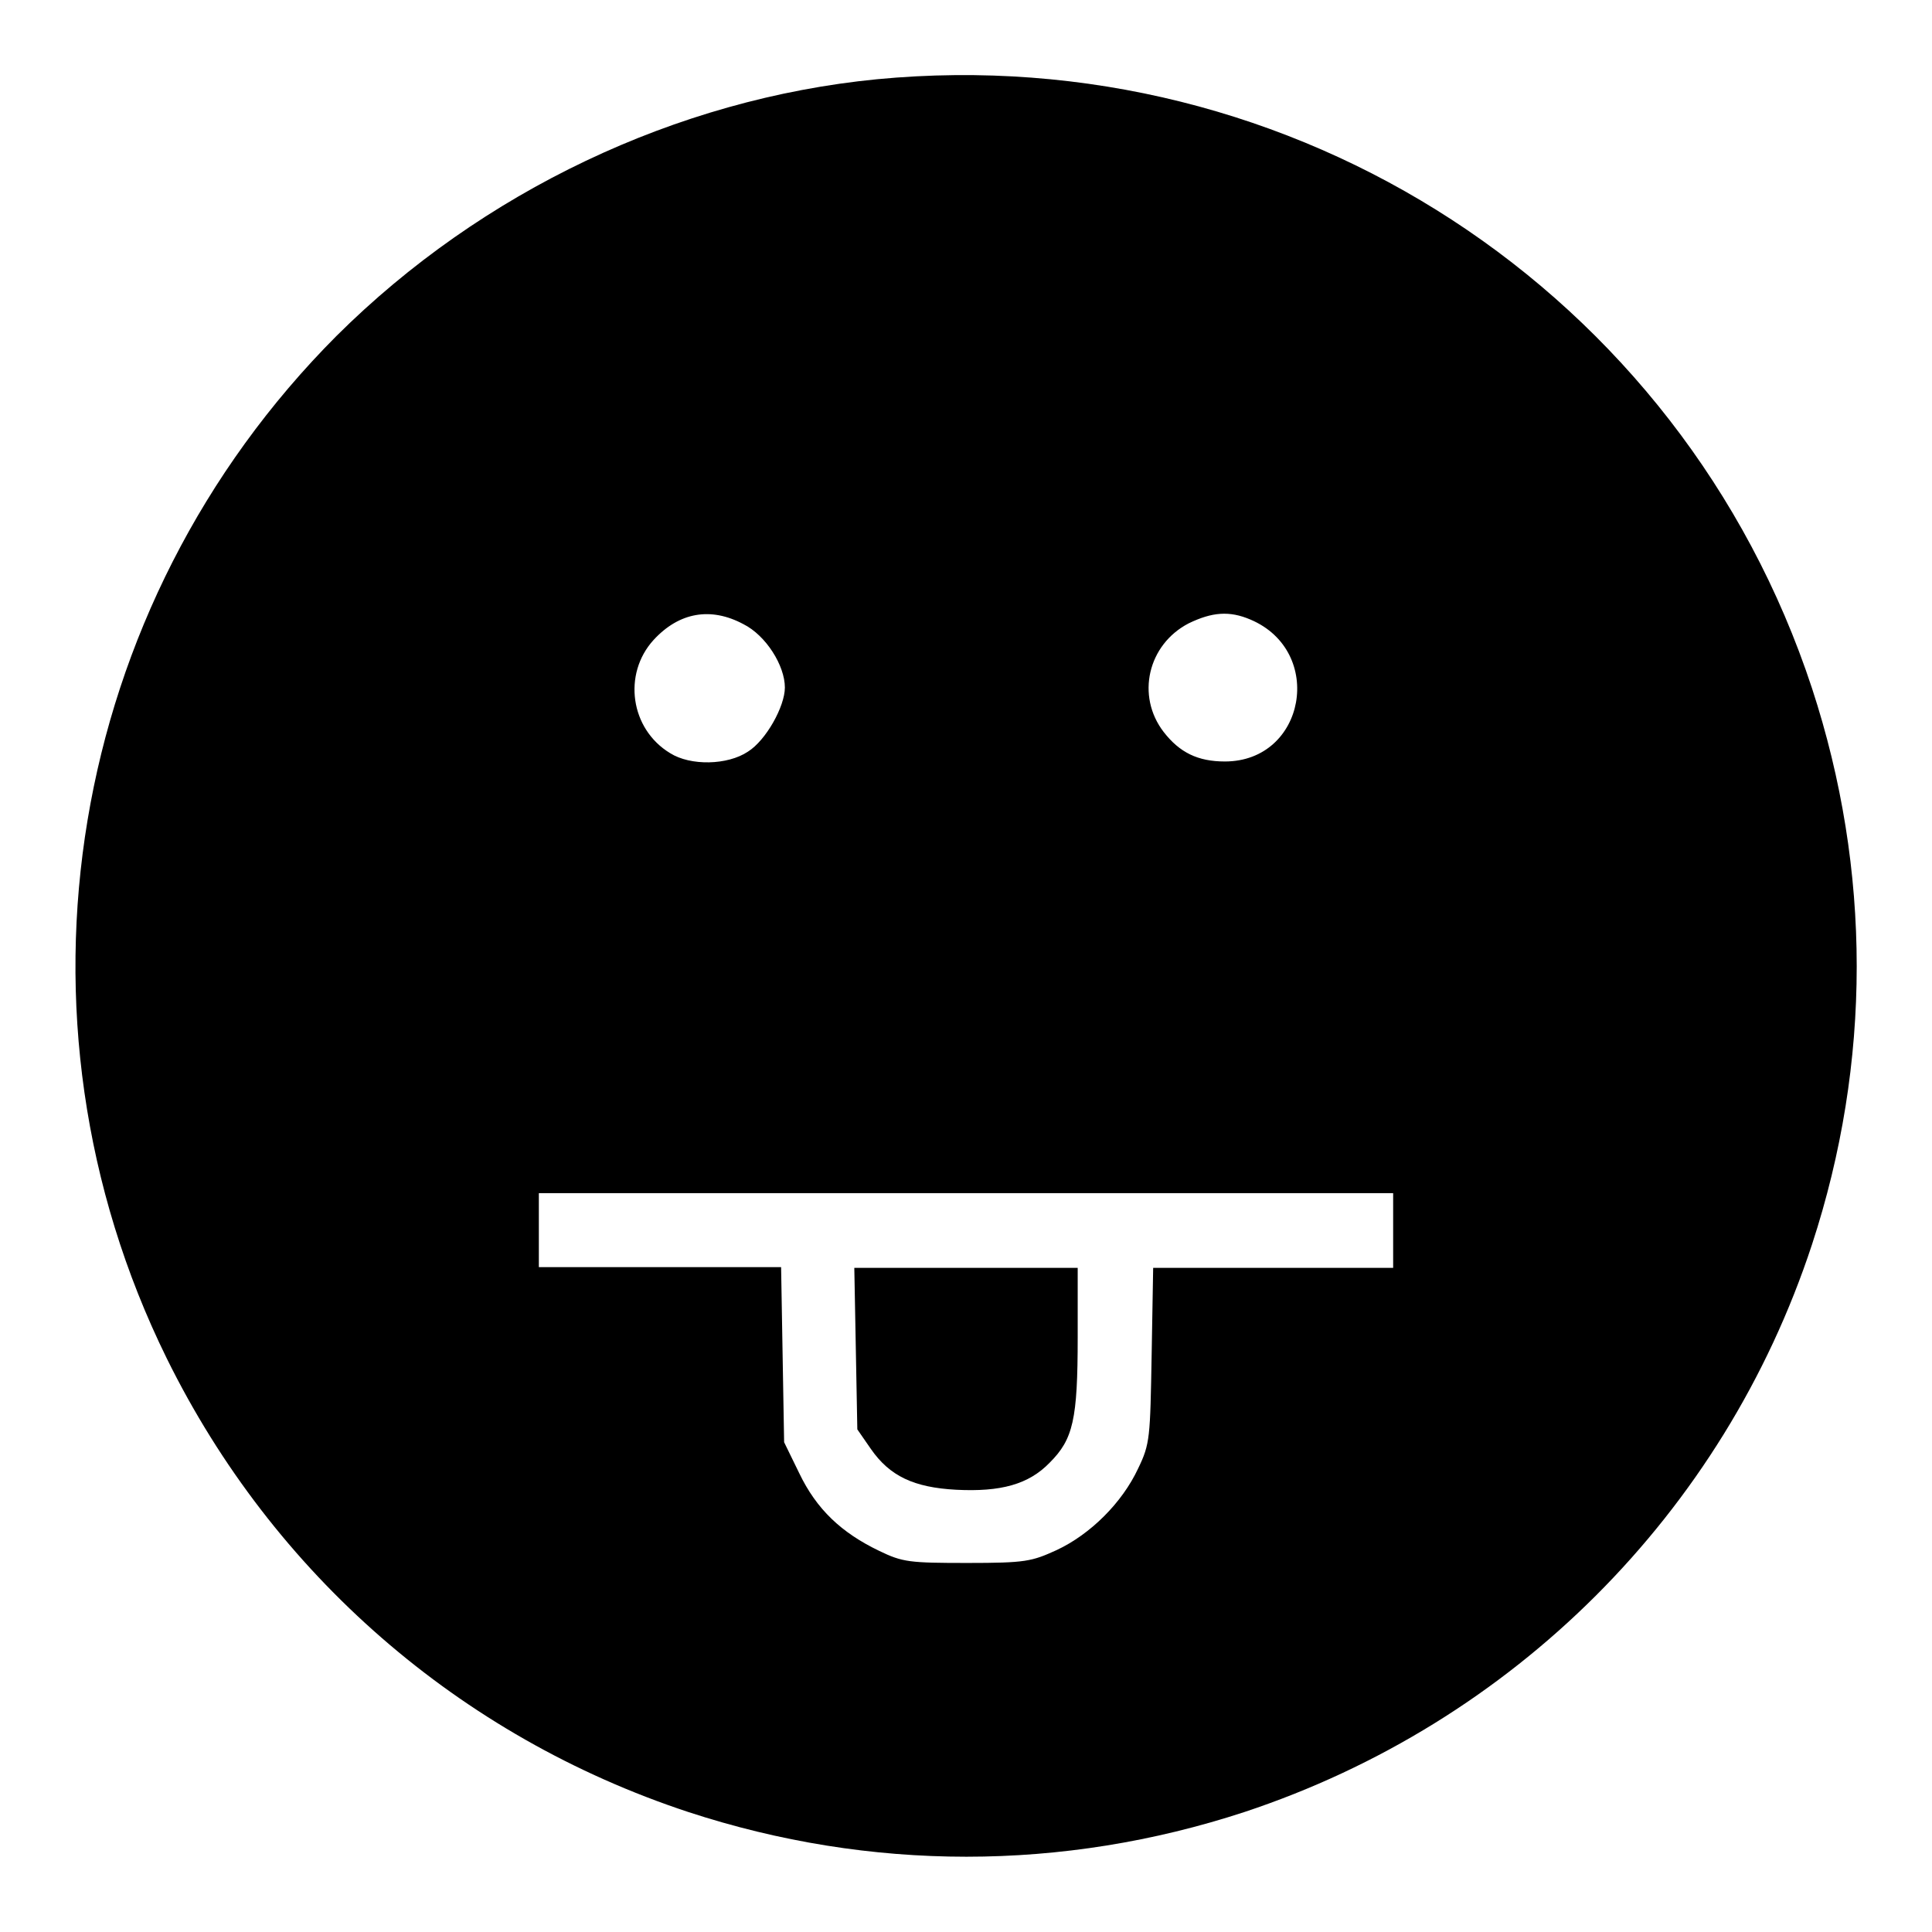
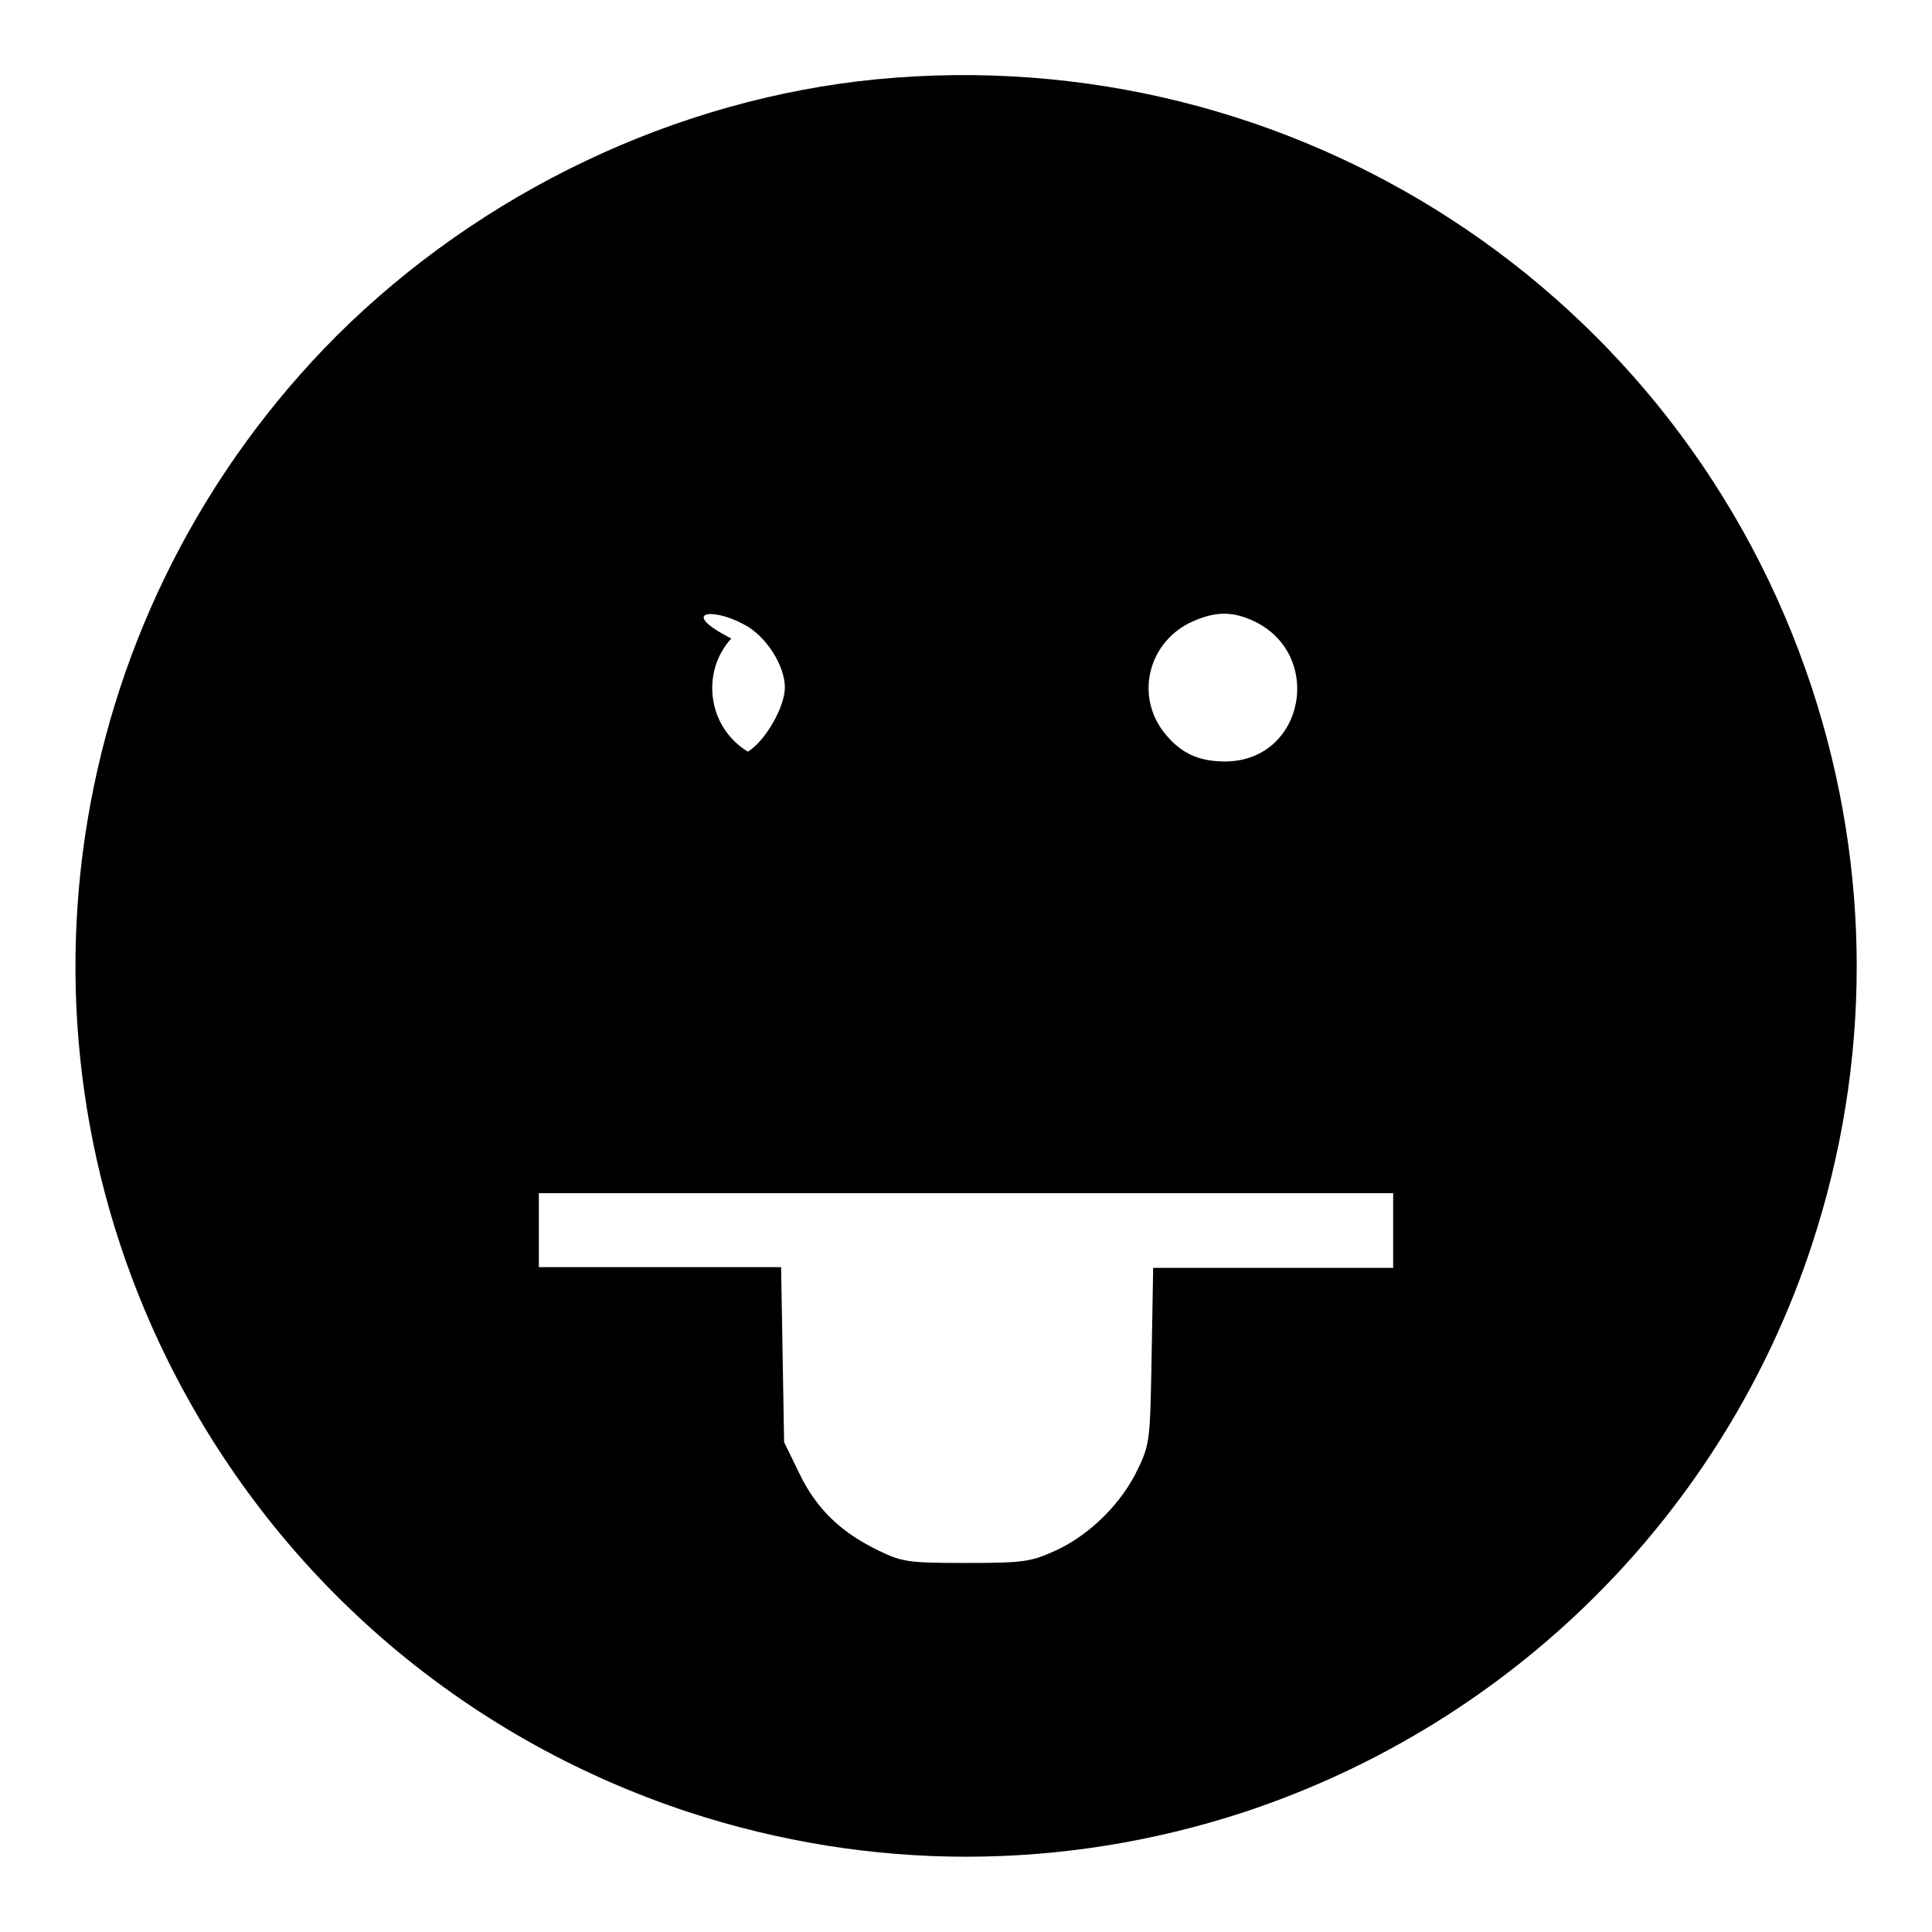
<svg xmlns="http://www.w3.org/2000/svg" version="1.1" x="0px" y="0px" viewBox="0 0 256 256" enable-background="new 0 0 256 256" xml:space="preserve">
  <g>
    <g>
      <g>
-         <path fill="#000000" d="M116.2,10.5c-26.6,2.6-52.4,14.9-71.6,34C8.9,80.3-0.2,134.7,22.1,180c14.1,28.6,38.8,50.1,69.1,60.1c24.1,7.9,49.6,7.9,73.7,0c35.6-11.8,63.5-39.6,75.2-75.2c7.9-24.1,7.9-49.6,0-73.7C222.8,38.6,171.5,5.2,116.2,10.5z M98.5,82.7c3,1.5,5.5,5.5,5.5,8.4c0,2.5-2.5,7-4.9,8.5c-2.7,1.8-7.6,1.9-10.3,0.2c-5.3-3.2-6.3-10.5-2.2-15C90,81.1,94.2,80.4,98.5,82.7z M165.7,82.1c9.9,4.2,7.3,18.8-3.4,18.8c-3.6,0-6-1.2-8.1-3.9c-3.7-4.8-2.1-11.6,3.3-14.4C160.6,81.1,162.9,80.9,165.7,82.1z M184.6,163.1v4.9h-15.9h-15.9l-0.2,11.5c-0.2,11-0.2,11.8-1.8,15.1c-2.1,4.5-6.3,8.7-10.8,10.8c-3.3,1.5-4.1,1.7-11.8,1.7c-7.7,0-8.6-0.1-11.7-1.6c-5-2.4-8.3-5.5-10.6-10.3l-2-4.1l-0.2-11.6l-0.2-11.6H87.3H71.4v-4.9v-4.9H128h56.6V163.1z" />
-         <path fill="#000000" d="M113.4,178.7l0.2,10.7l1.8,2.6c2.5,3.6,5.7,5.1,11.3,5.4c5.9,0.3,9.6-0.7,12.4-3.6c3.1-3.1,3.7-5.7,3.7-16.6V168H128h-14.8L113.4,178.7z" />
+         <path fill="#000000" d="M116.2,10.5c-26.6,2.6-52.4,14.9-71.6,34C8.9,80.3-0.2,134.7,22.1,180c14.1,28.6,38.8,50.1,69.1,60.1c24.1,7.9,49.6,7.9,73.7,0c35.6-11.8,63.5-39.6,75.2-75.2c7.9-24.1,7.9-49.6,0-73.7C222.8,38.6,171.5,5.2,116.2,10.5z M98.5,82.7c3,1.5,5.5,5.5,5.5,8.4c0,2.5-2.5,7-4.9,8.5c-5.3-3.2-6.3-10.5-2.2-15C90,81.1,94.2,80.4,98.5,82.7z M165.7,82.1c9.9,4.2,7.3,18.8-3.4,18.8c-3.6,0-6-1.2-8.1-3.9c-3.7-4.8-2.1-11.6,3.3-14.4C160.6,81.1,162.9,80.9,165.7,82.1z M184.6,163.1v4.9h-15.9h-15.9l-0.2,11.5c-0.2,11-0.2,11.8-1.8,15.1c-2.1,4.5-6.3,8.7-10.8,10.8c-3.3,1.5-4.1,1.7-11.8,1.7c-7.7,0-8.6-0.1-11.7-1.6c-5-2.4-8.3-5.5-10.6-10.3l-2-4.1l-0.2-11.6l-0.2-11.6H87.3H71.4v-4.9v-4.9H128h56.6V163.1z" />
      </g>
    </g>
  </g>
</svg>